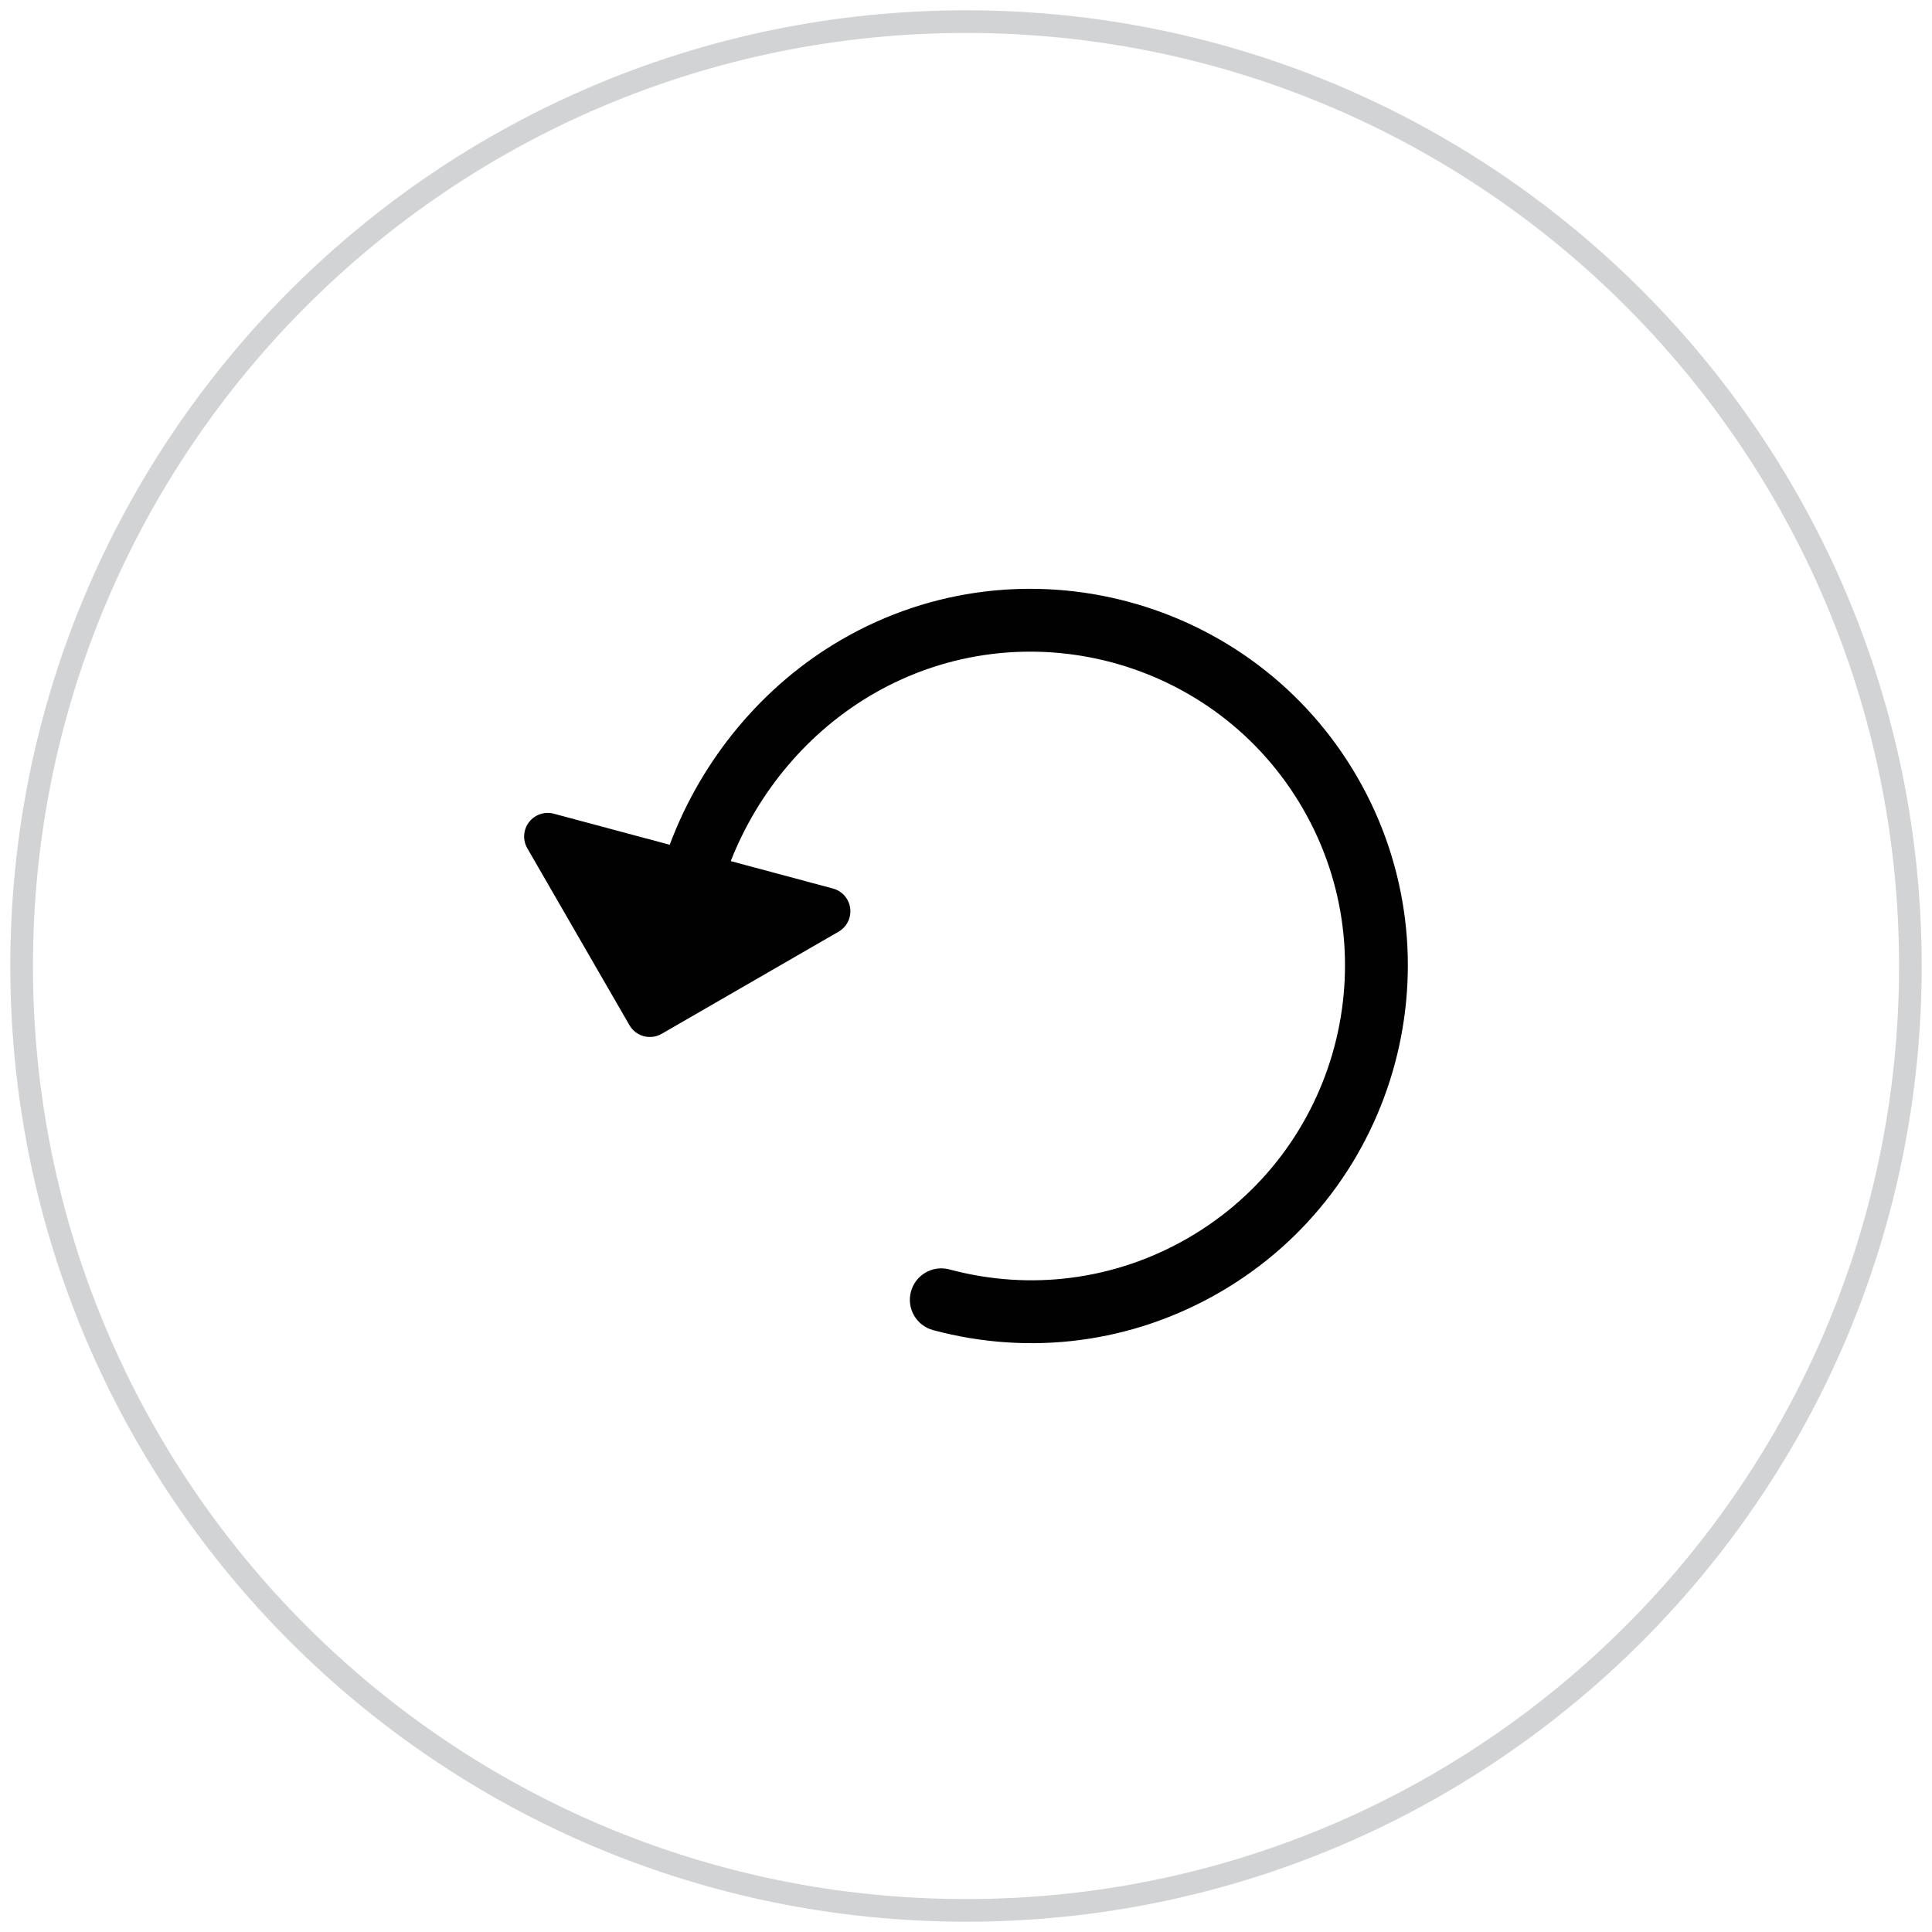
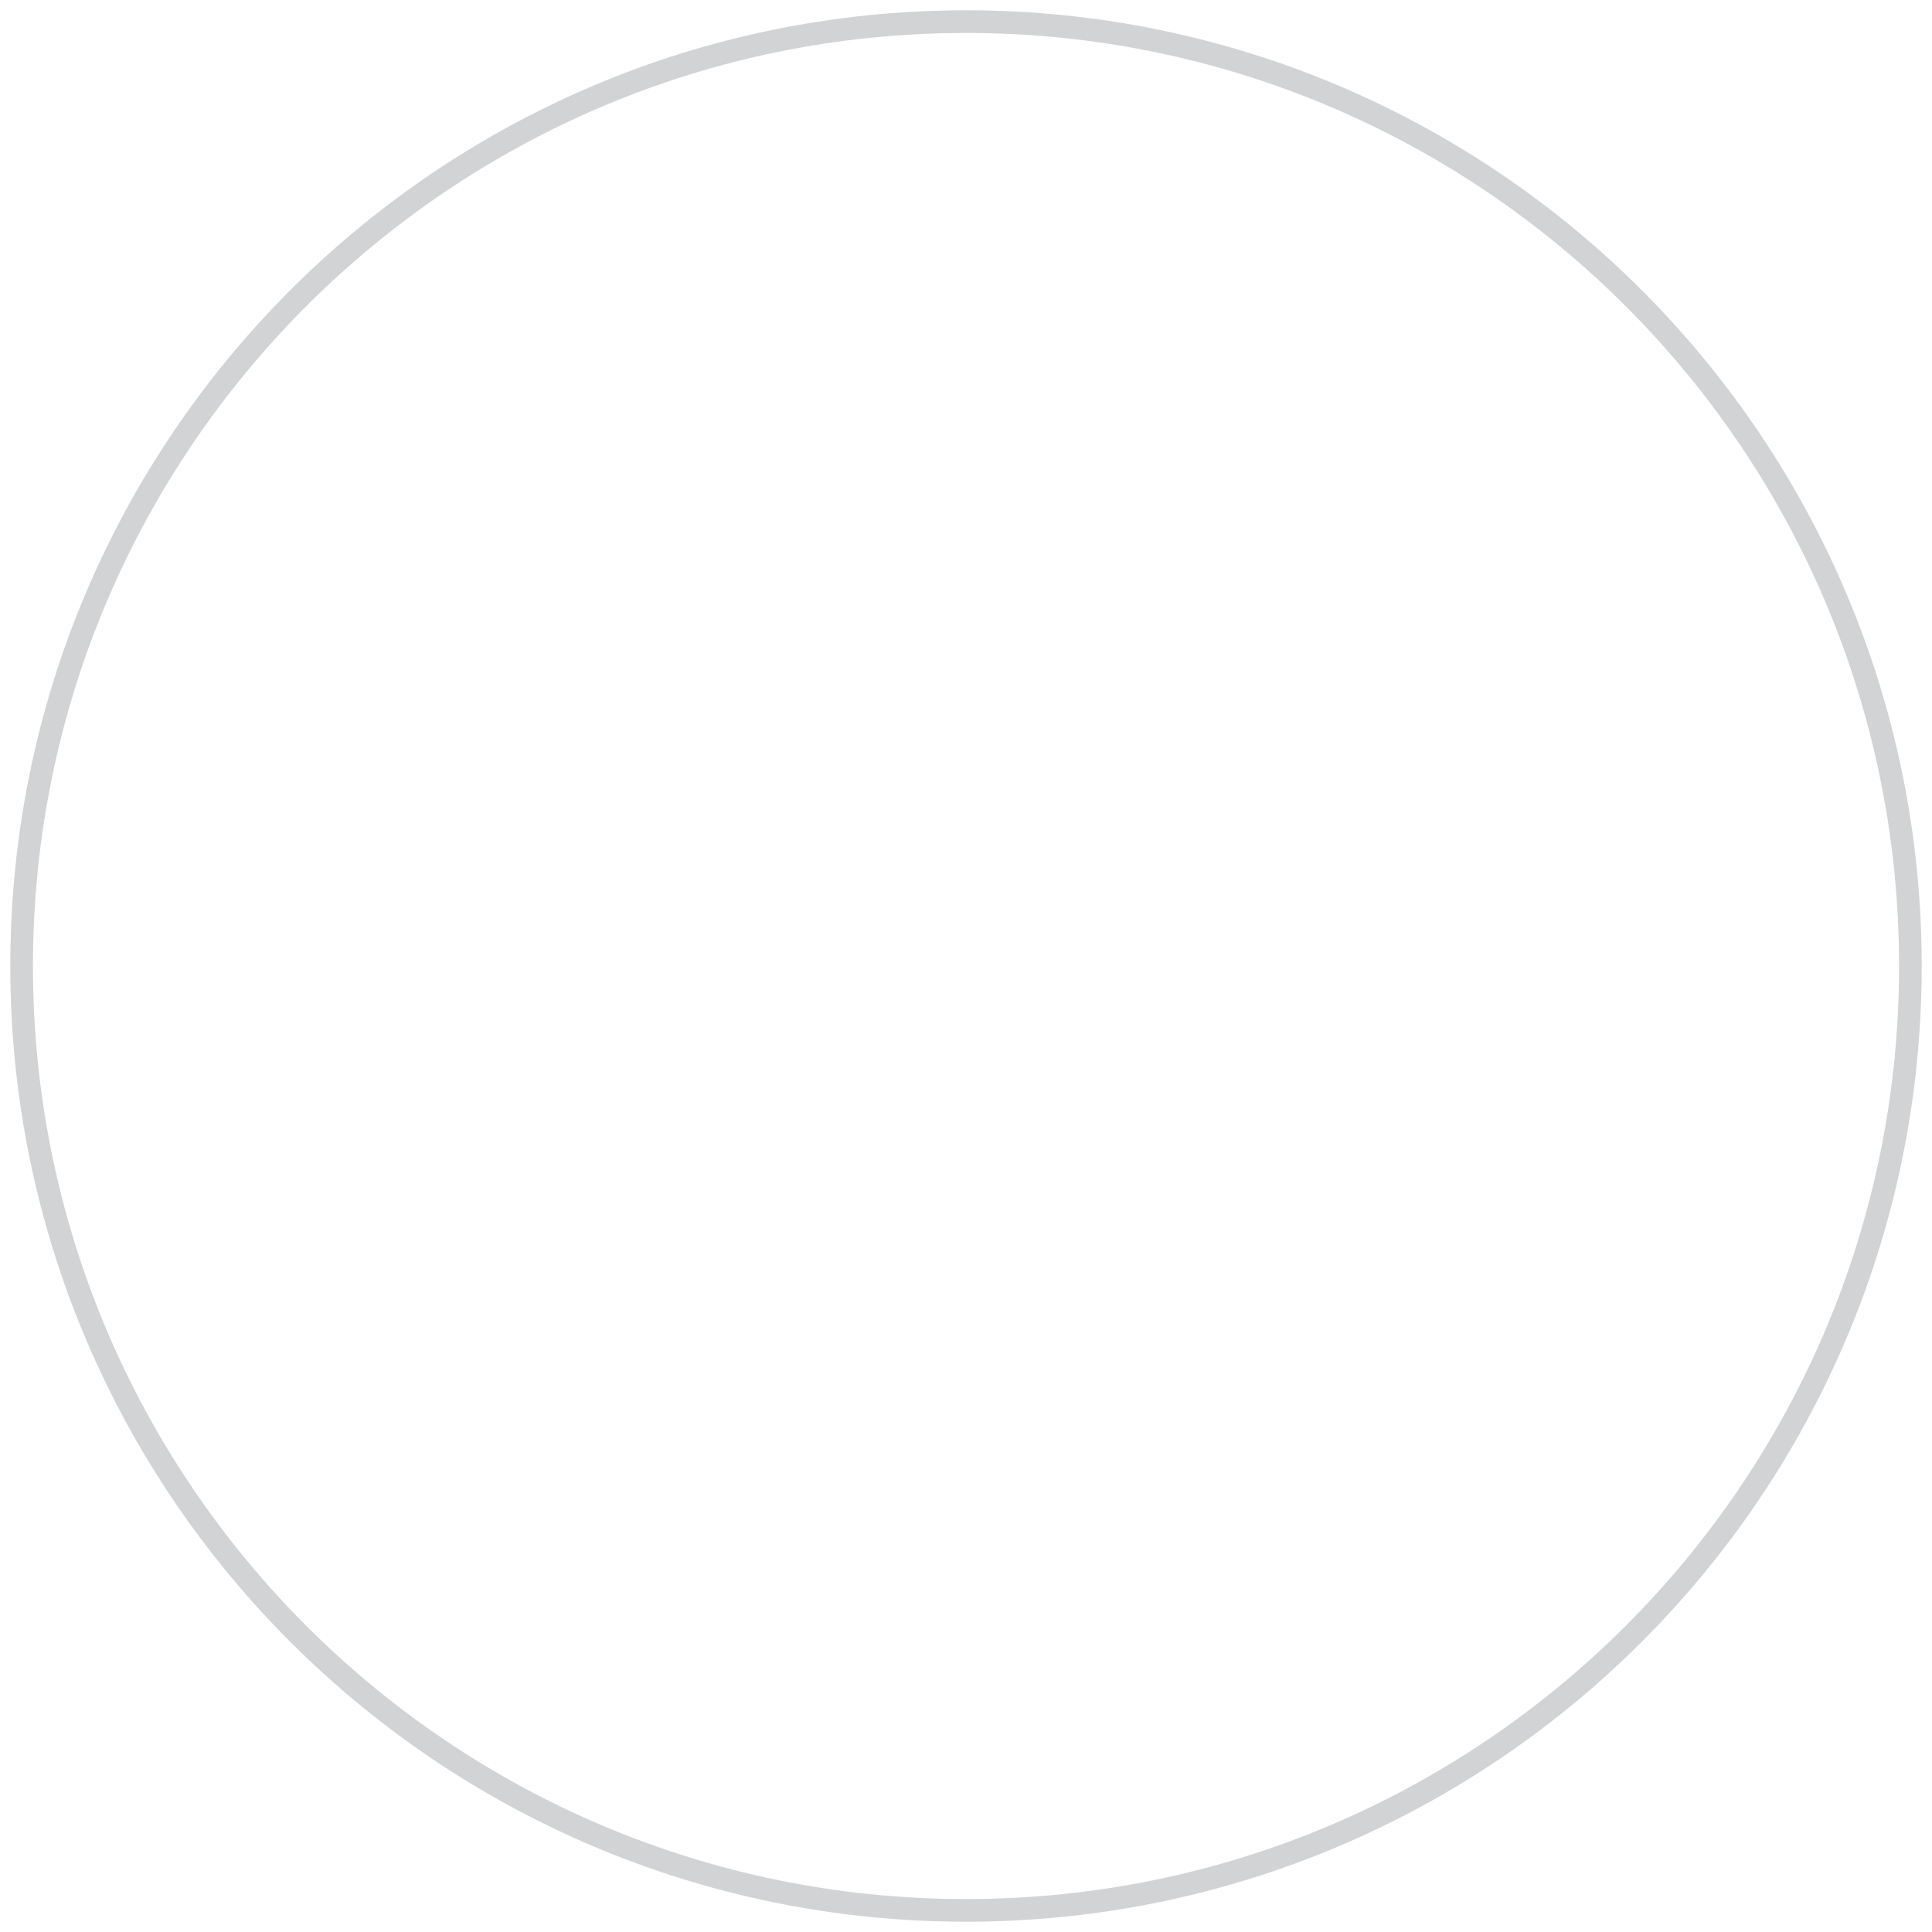
<svg xmlns="http://www.w3.org/2000/svg" version="1.1" id="Layer_1" x="0px" y="0px" width="512px" height="512px" viewBox="0 0 512 512" enable-background="new 0 0 512 512" xml:space="preserve">
  <path fill-rule="evenodd" clip-rule="evenodd" fill="none" stroke="#D1D3D4" stroke-width="6" d="M256,5.73  C394.221,5.73,506.27,117.777,506.27,256S394.221,506.27,256,506.27C117.776,506.27,5.73,394.223,5.73,256S117.776,5.73,256,5.73z" />
-   <path fill="#010101" d="M223.182,169.414c-21.193,12.236-37.291,31.937-45.698,54.458l-30.721-8.232  c-2.442-0.648-5.032,0.23-6.568,2.234c-1.538,2.002-1.721,4.734-0.455,6.928l27.072,46.889c1.724,2.987,5.547,4.01,8.533,2.287  l46.89-27.073c2.193-1.266,3.4-3.723,3.072-6.227c-0.33-2.502-2.132-4.56-4.58-5.213l-27.073-7.261  c7.203-18.327,20.471-34.327,37.857-44.364c39.776-22.965,90.821-9.289,113.786,30.489c22.965,39.775,9.287,90.821-30.489,113.785  c-19.253,11.116-41.702,14.065-63.202,8.299c-4.449-1.193-9.008,1.439-10.199,5.89c-1.192,4.448,1.44,9.008,5.889,10.199  c25.8,6.918,52.737,3.381,75.842-9.959c47.734-27.56,64.145-88.811,36.587-136.543C332.166,158.267,270.916,141.855,223.182,169.414  z" />
</svg>